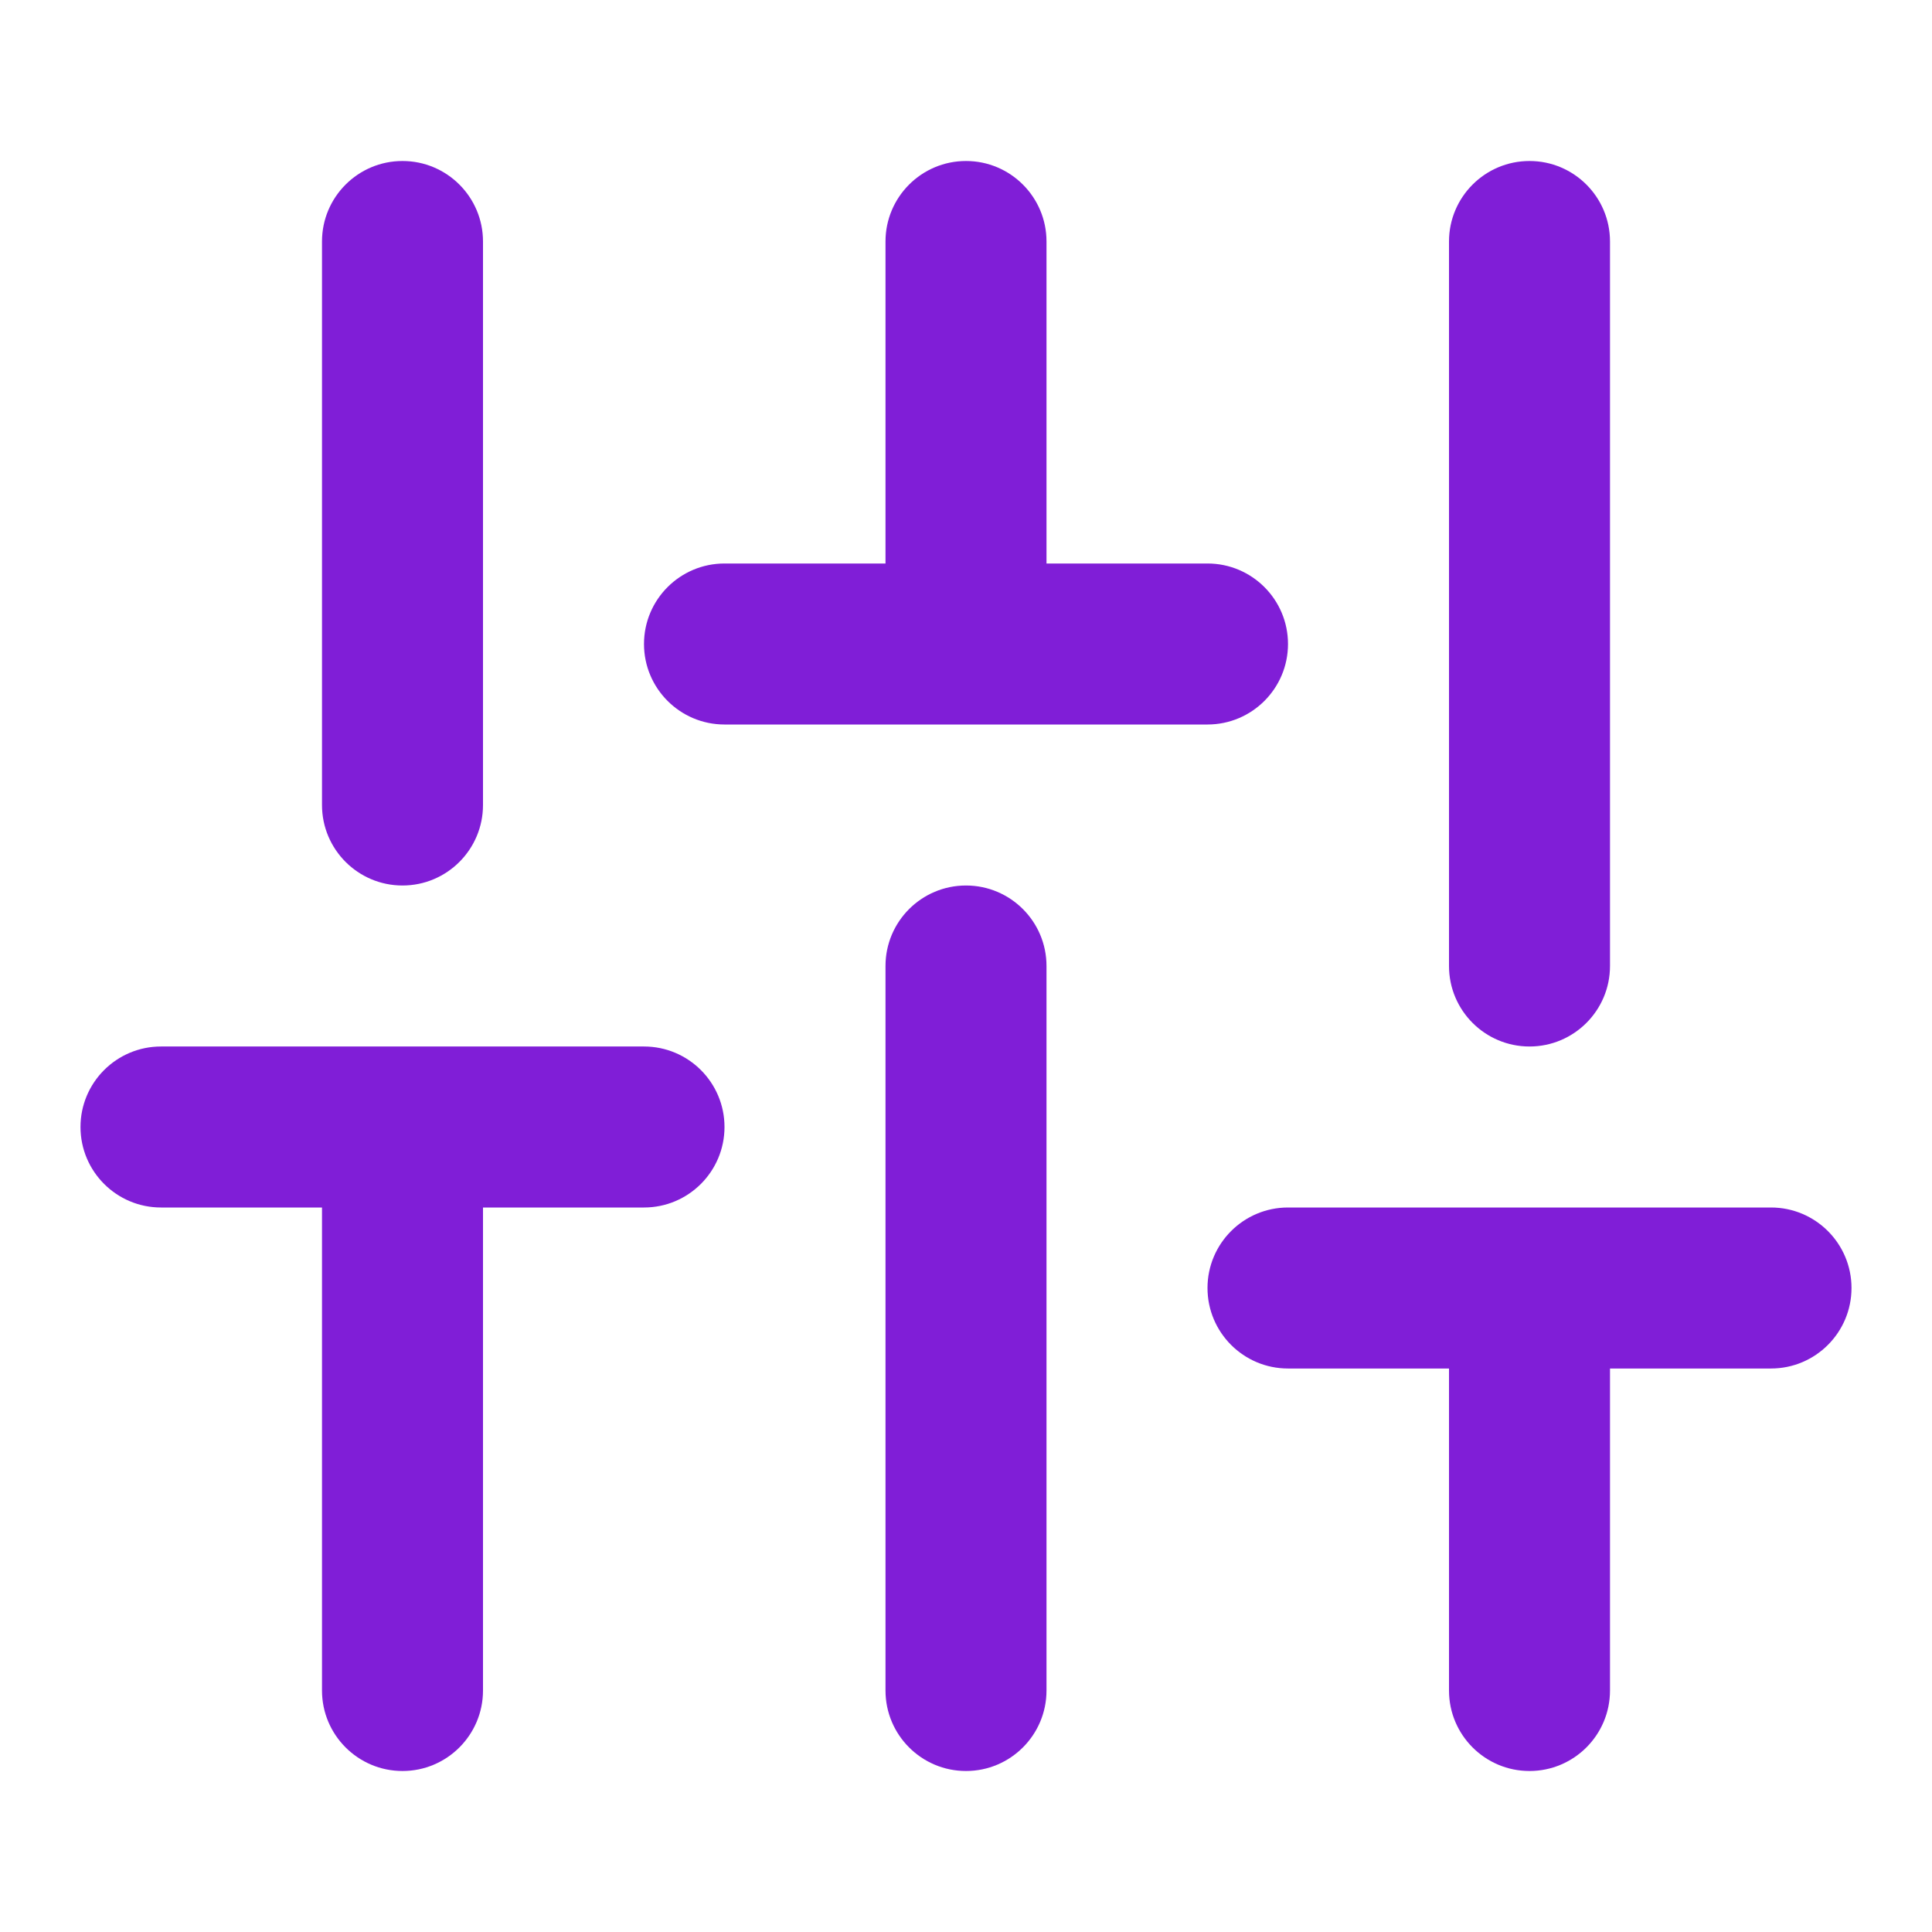
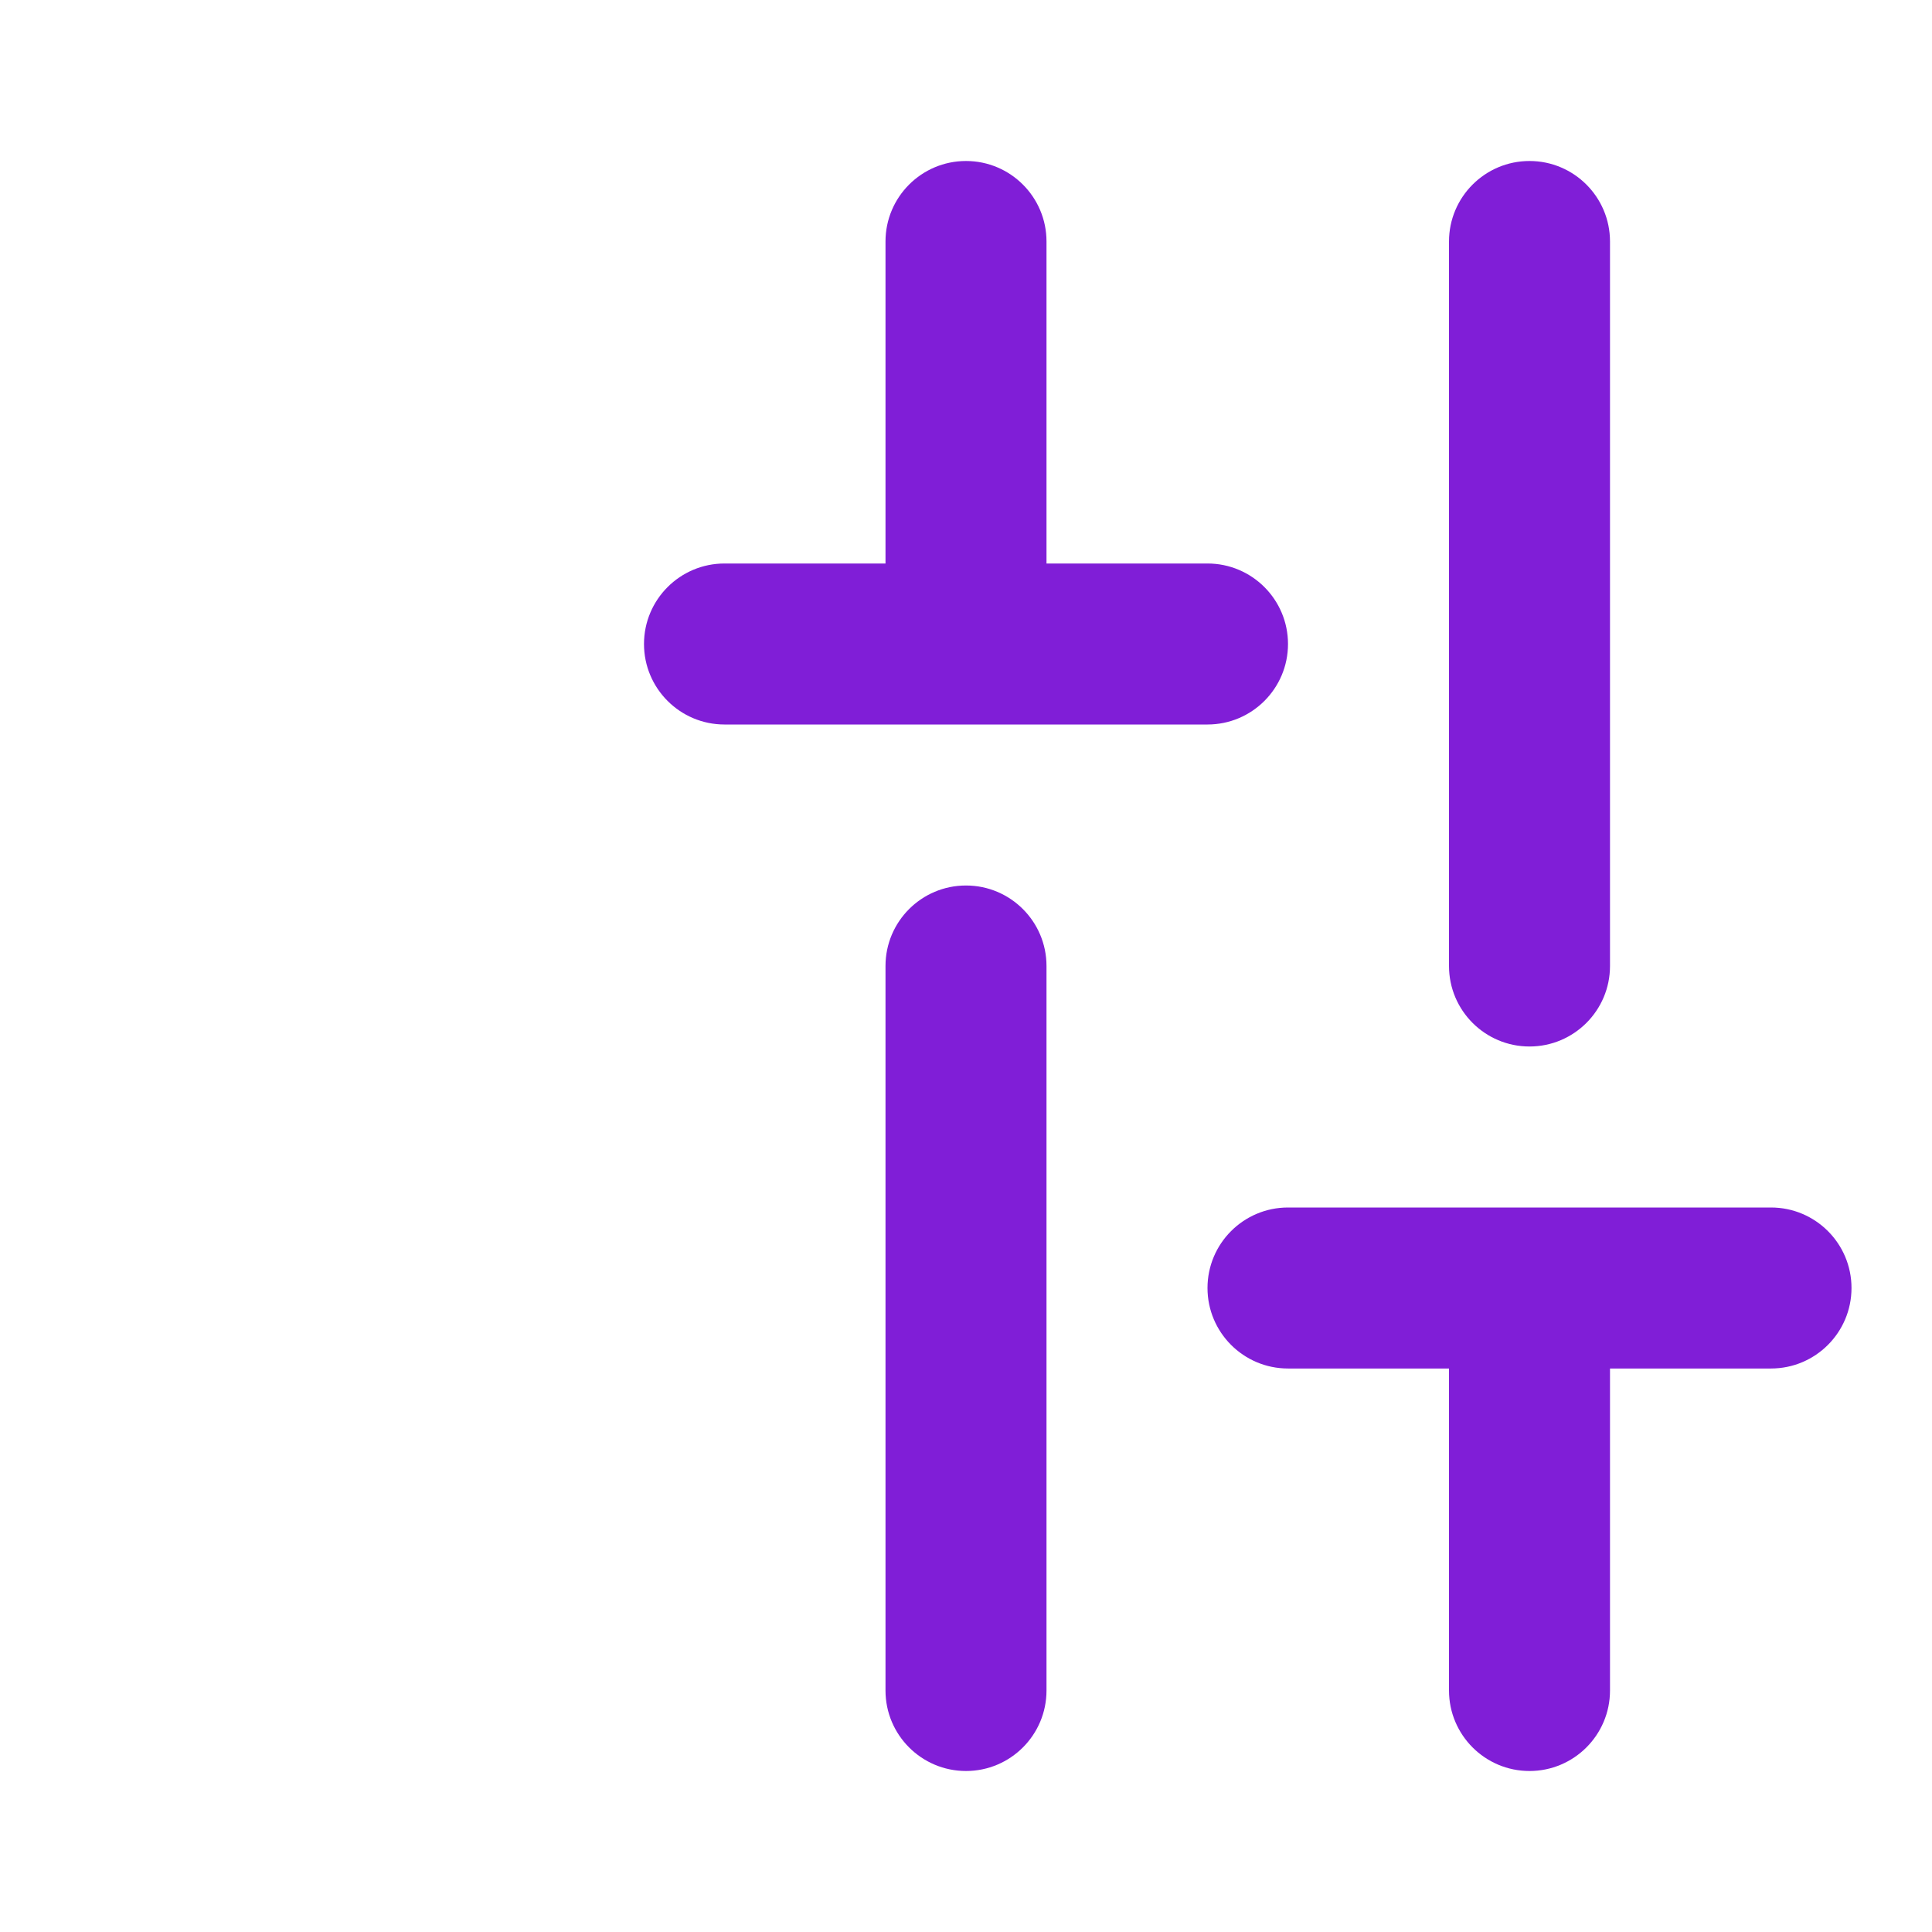
<svg xmlns="http://www.w3.org/2000/svg" fill="none" height="24" viewBox="0 0 24 24" width="24">
  <g fill="#801ed7">
-     <path d="m5 2c.552 0 1 .448 1 1v7c0 .552-.448 1-1 1s-1-.448-1-1v-7c0-.552.448-1 1-1z" />
-     <path d="m6 15h2c.552 0 1-.448 1-1s-.448-1-1-1h-6c-.552 0-1 .448-1 1s.448 1 1 1h2v6c0 .552.448 1 1 1s1-.448 1-1z" />
    <path d="m13 12c0-.552-.448-1-1-1s-1 .448-1 1v9c0 .552.448 1 1 1s1-.448 1-1z" />
    <path d="m12 2c.552 0 1 .448 1 1v4h2c.552 0 1 .448 1 1s-.448 1-1 1h-6c-.552 0-1-.448-1-1s.448-1 1-1h2v-4c0-.552.448-1 1-1z" />
    <path d="m22 15c.552 0 1 .448 1 1s-.448 1-1 1h-2v4c0 .552-.448 1-1 1s-1-.448-1-1v-4h-2c-.552 0-1-.448-1-1s.448-1 1-1z" />
    <path d="m19 2c.552 0 1 .448 1 1v9c0 .552-.448 1-1 1s-1-.448-1-1v-9c0-.552.448-1 1-1z" />
  </g>
</svg>